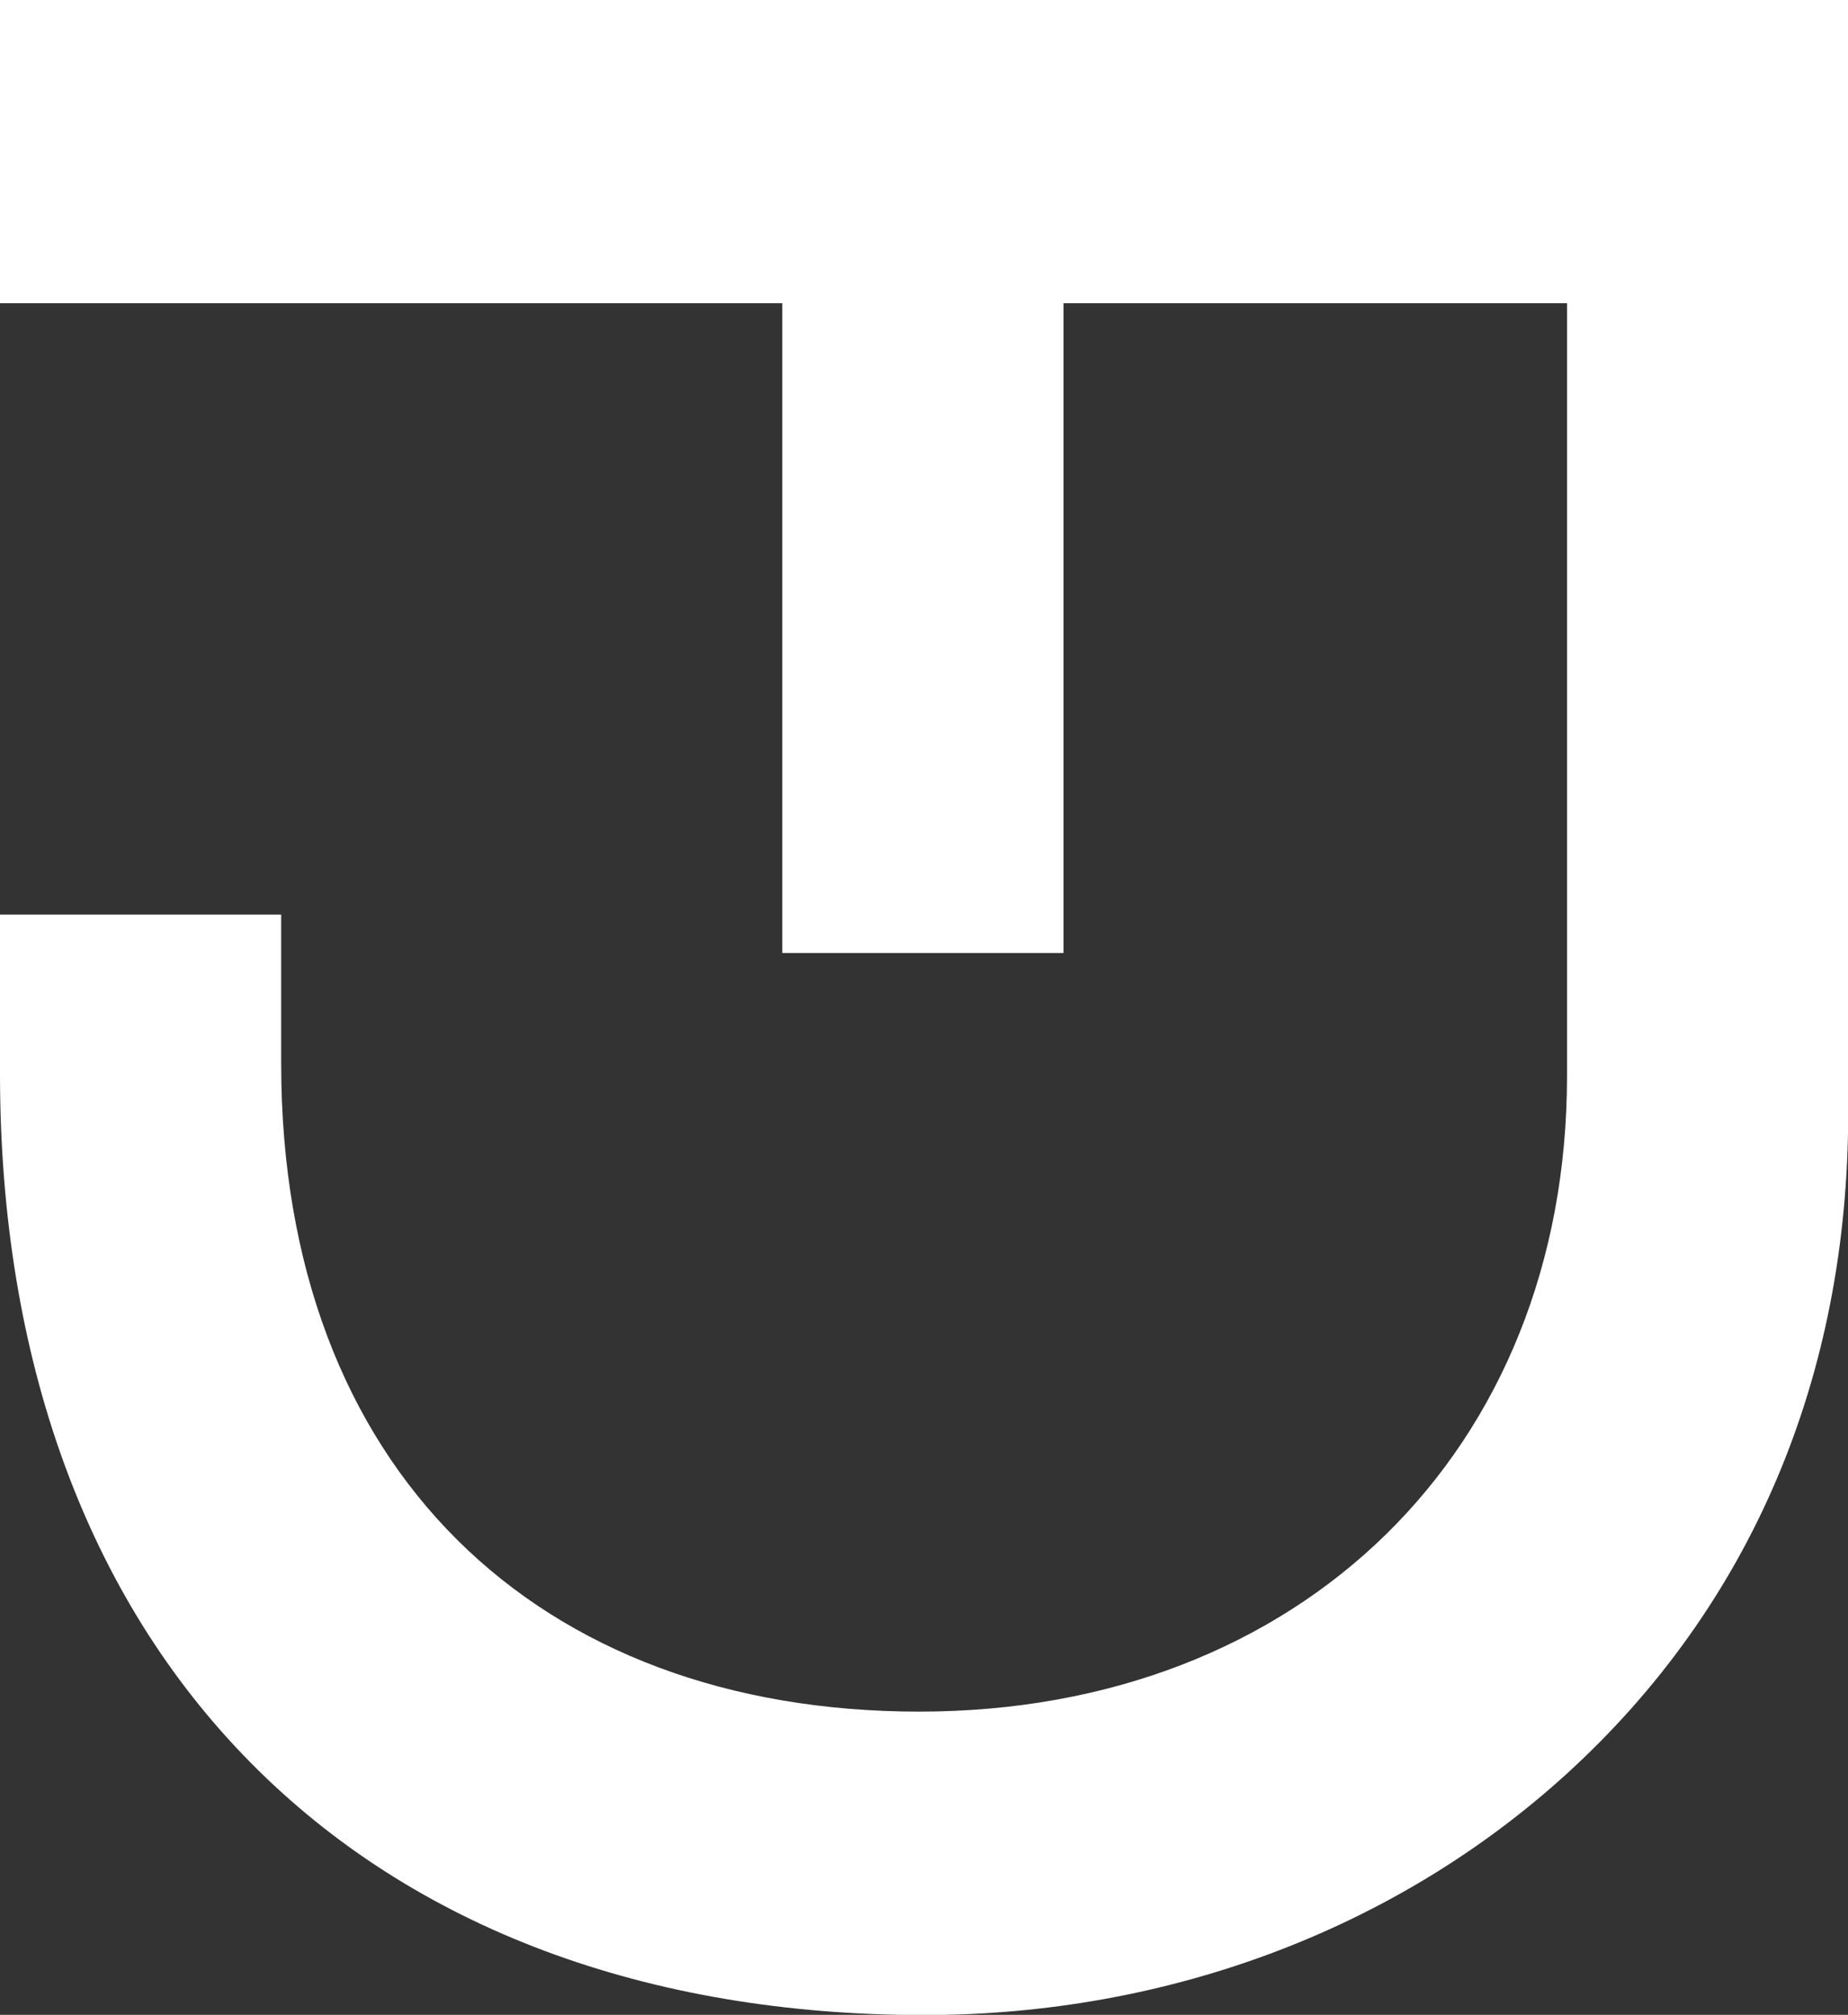
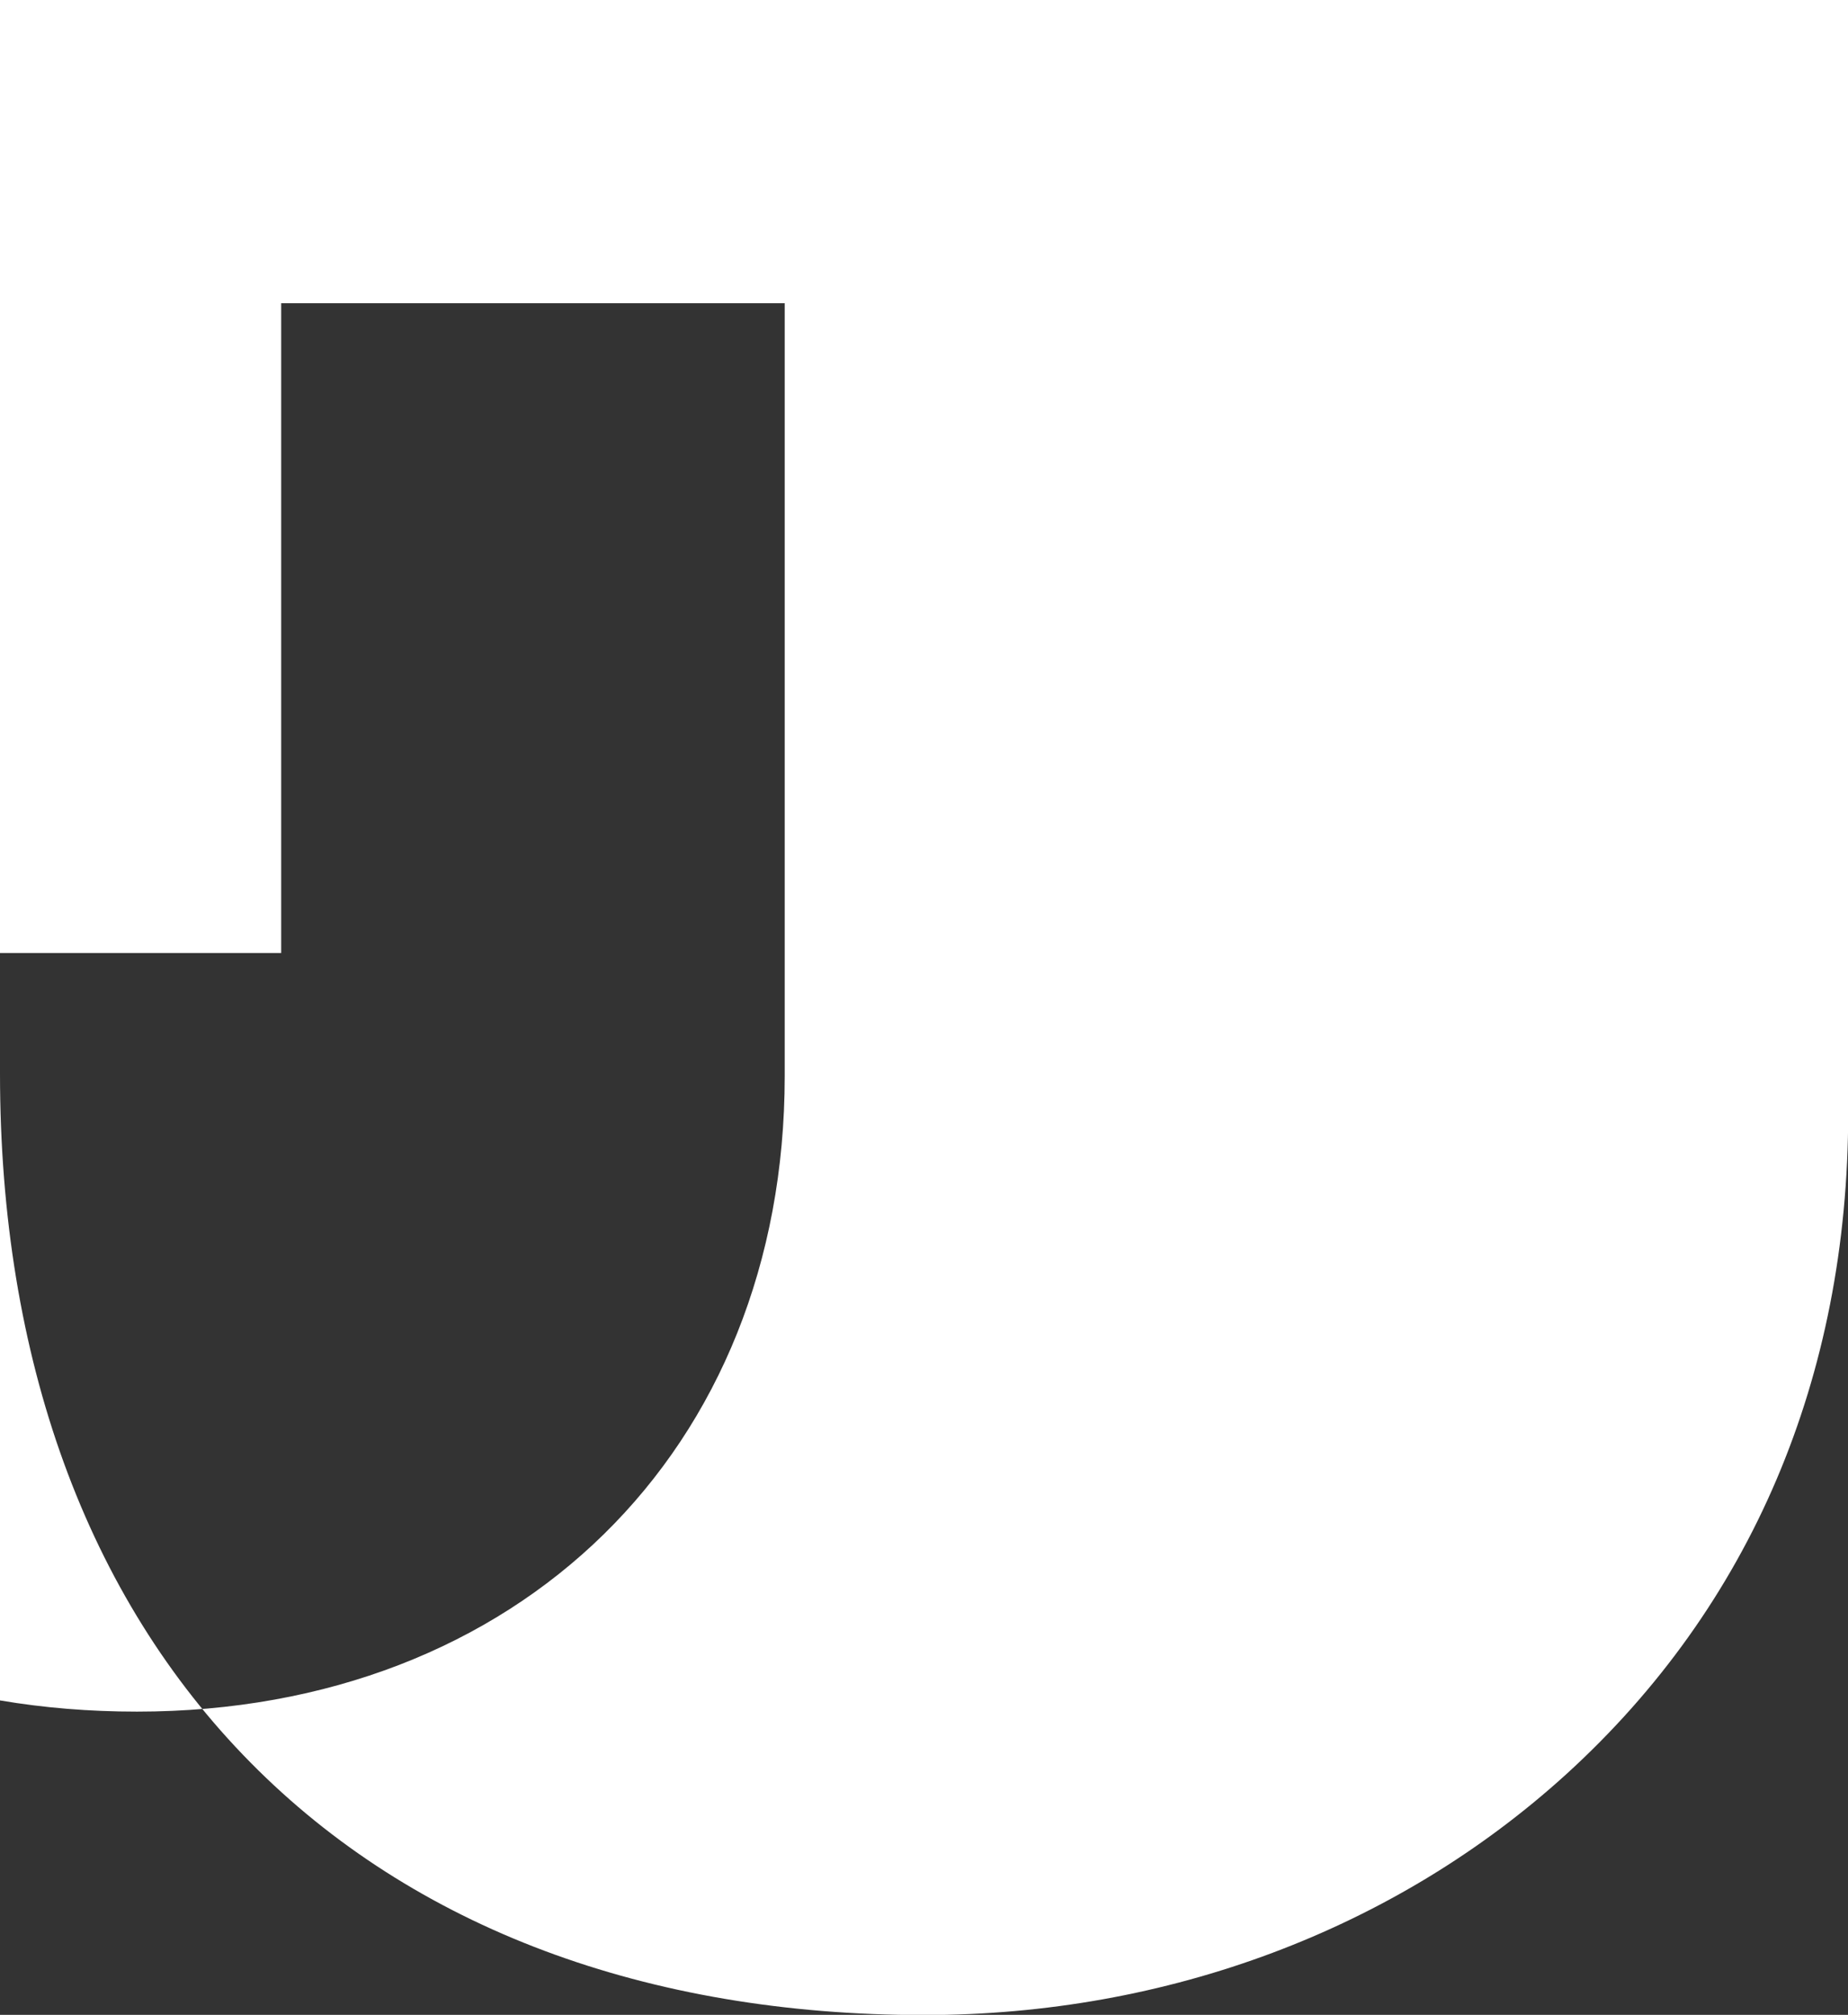
<svg xmlns="http://www.w3.org/2000/svg" id="logo" viewBox="0 0 91.75 100">
  <rect x="0" y="0" width="91.75" height="100" fill="#333333" stroke="none" />
-   <path id="logo_simple" d="m0,0v15.05h38.84v32.25h13.96V15.05h25v38.35c0,18.58-13.22,31.55-32.16,31.55s-31.68-12.02-31.68-32.16v-7.4H0v7.89c0,14.14,4.3,25.97,12.45,34.21,8.09,8.19,19.65,12.52,33.43,12.52,12.09,0,23.41-4.25,31.89-11.96,9.15-8.33,13.99-19.68,13.99-32.82V0H0Z" fill="#fff" />
+   <path id="logo_simple" d="m0,0v15.05v32.25h13.96V15.05h25v38.35c0,18.58-13.22,31.55-32.16,31.55s-31.68-12.02-31.68-32.16v-7.4H0v7.89c0,14.14,4.3,25.97,12.45,34.21,8.09,8.19,19.65,12.52,33.43,12.52,12.09,0,23.41-4.25,31.89-11.96,9.15-8.33,13.99-19.68,13.99-32.82V0H0Z" fill="#fff" />
</svg>